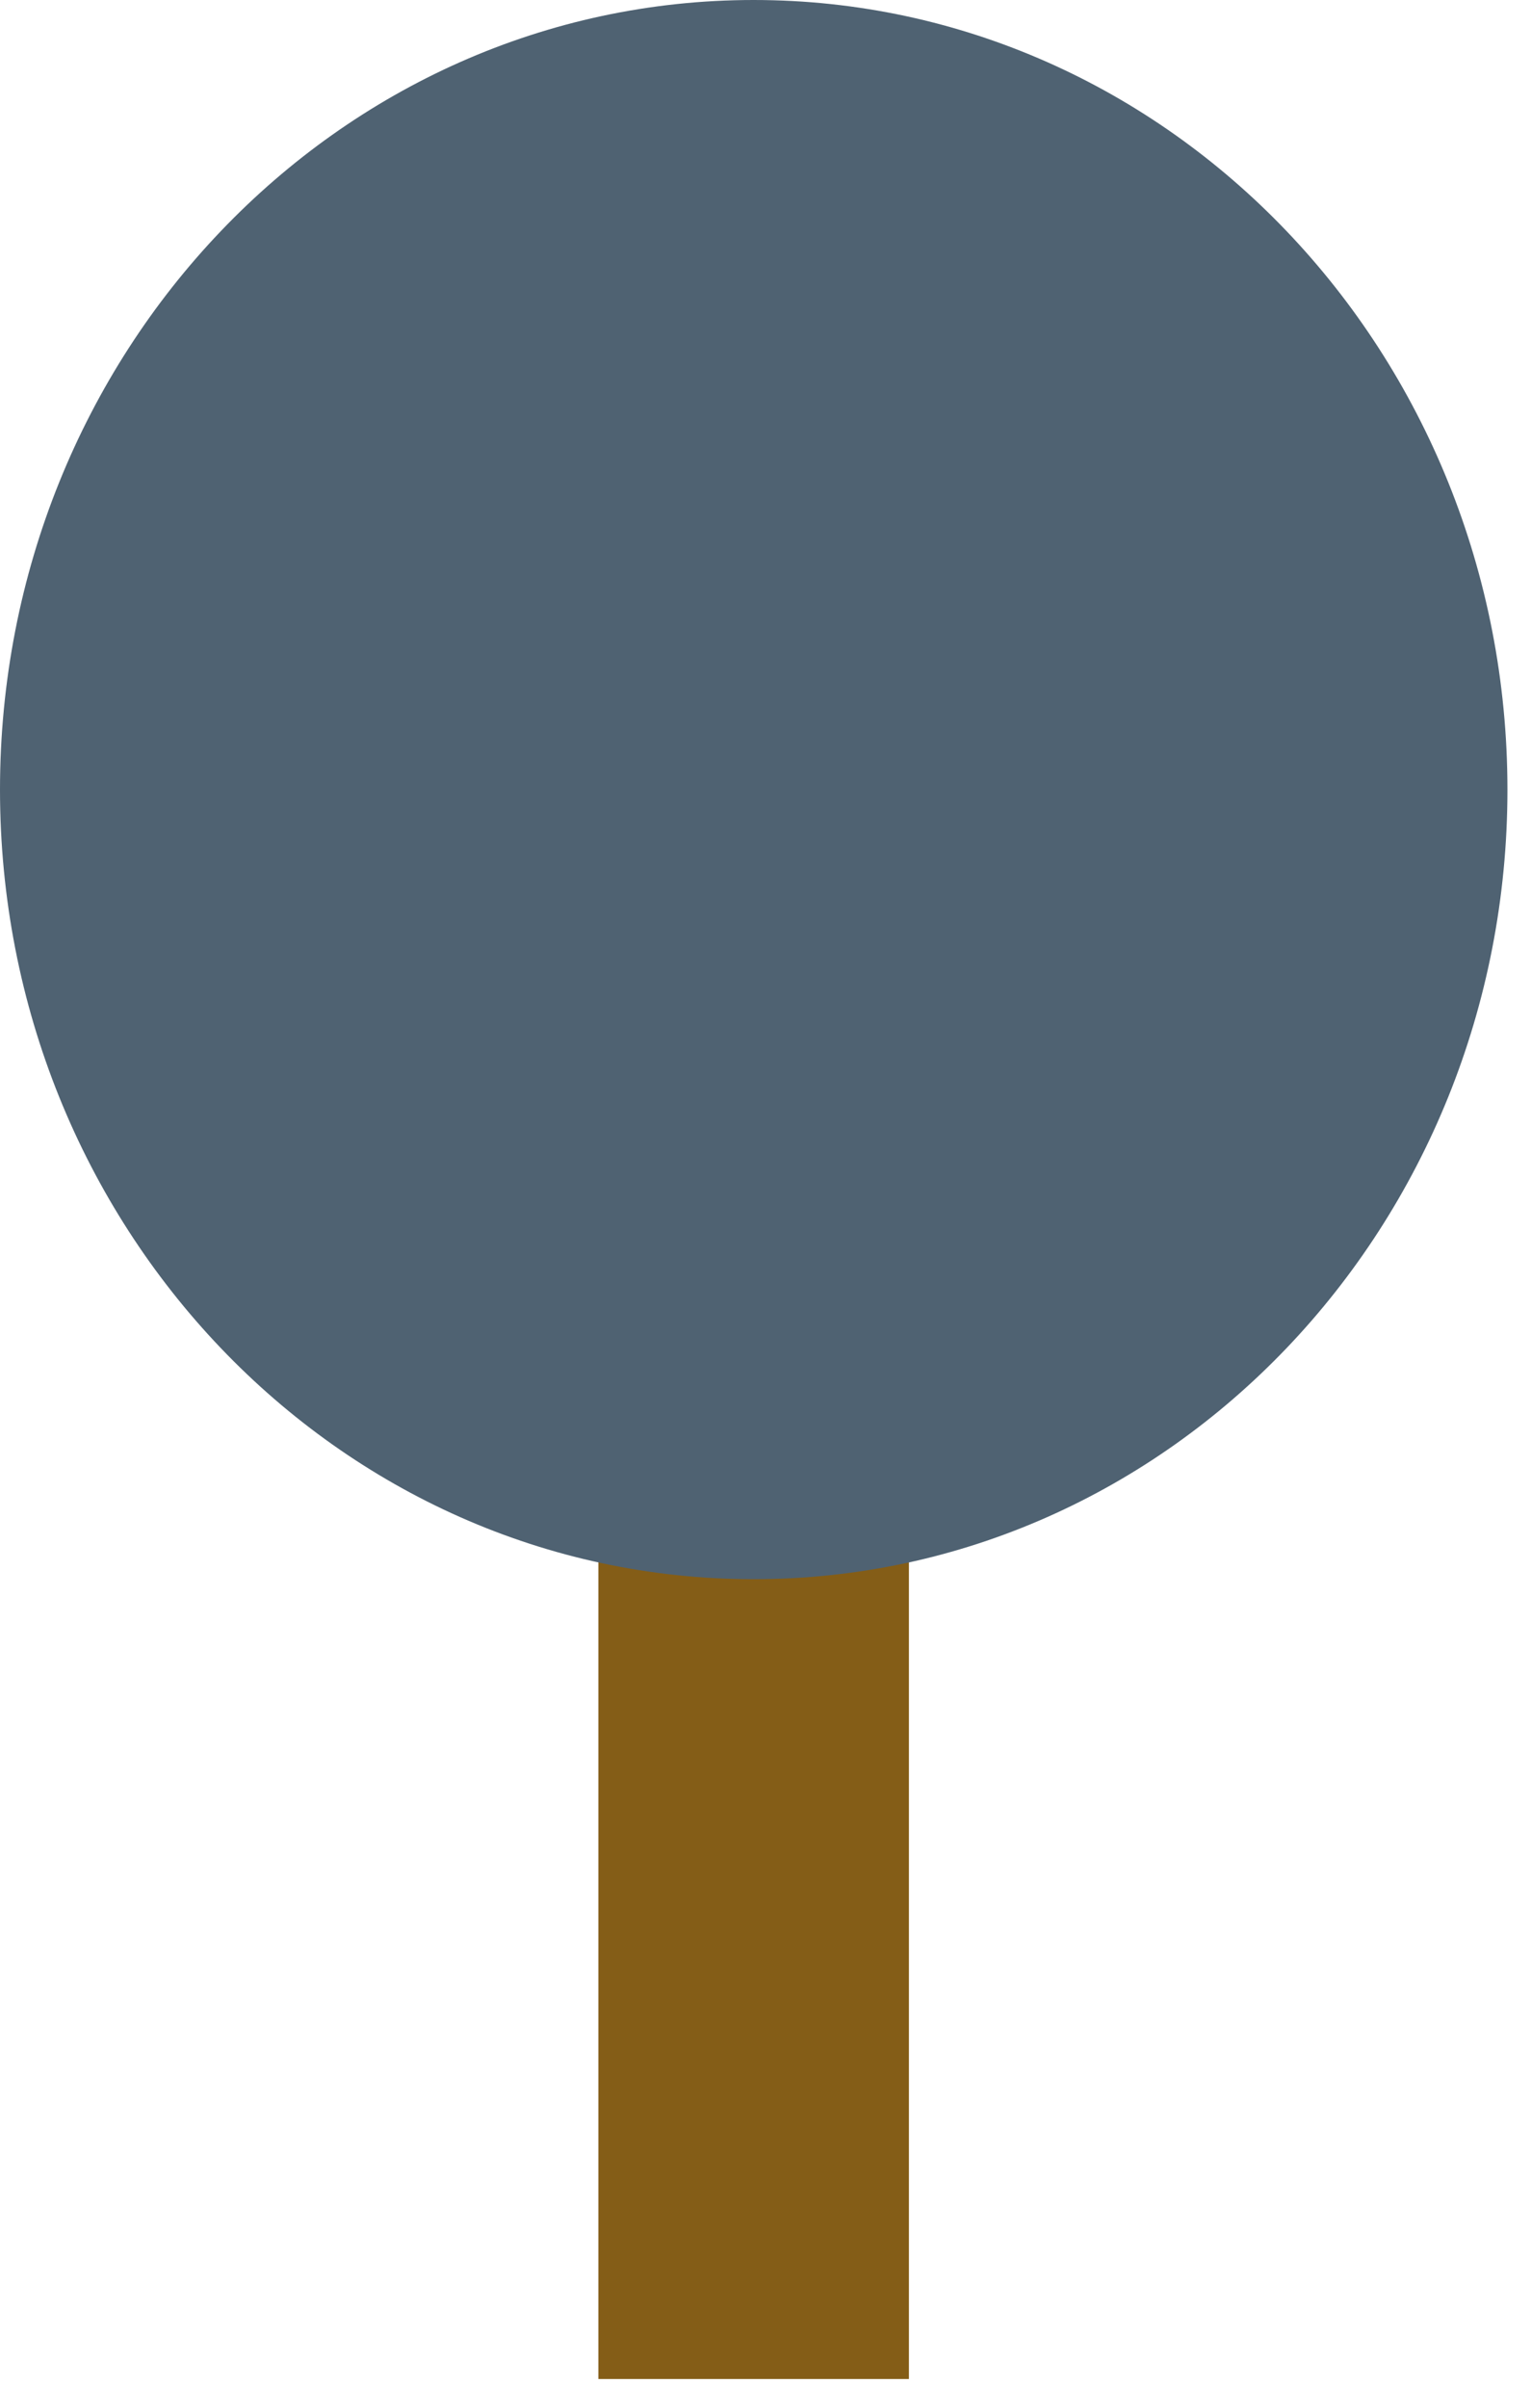
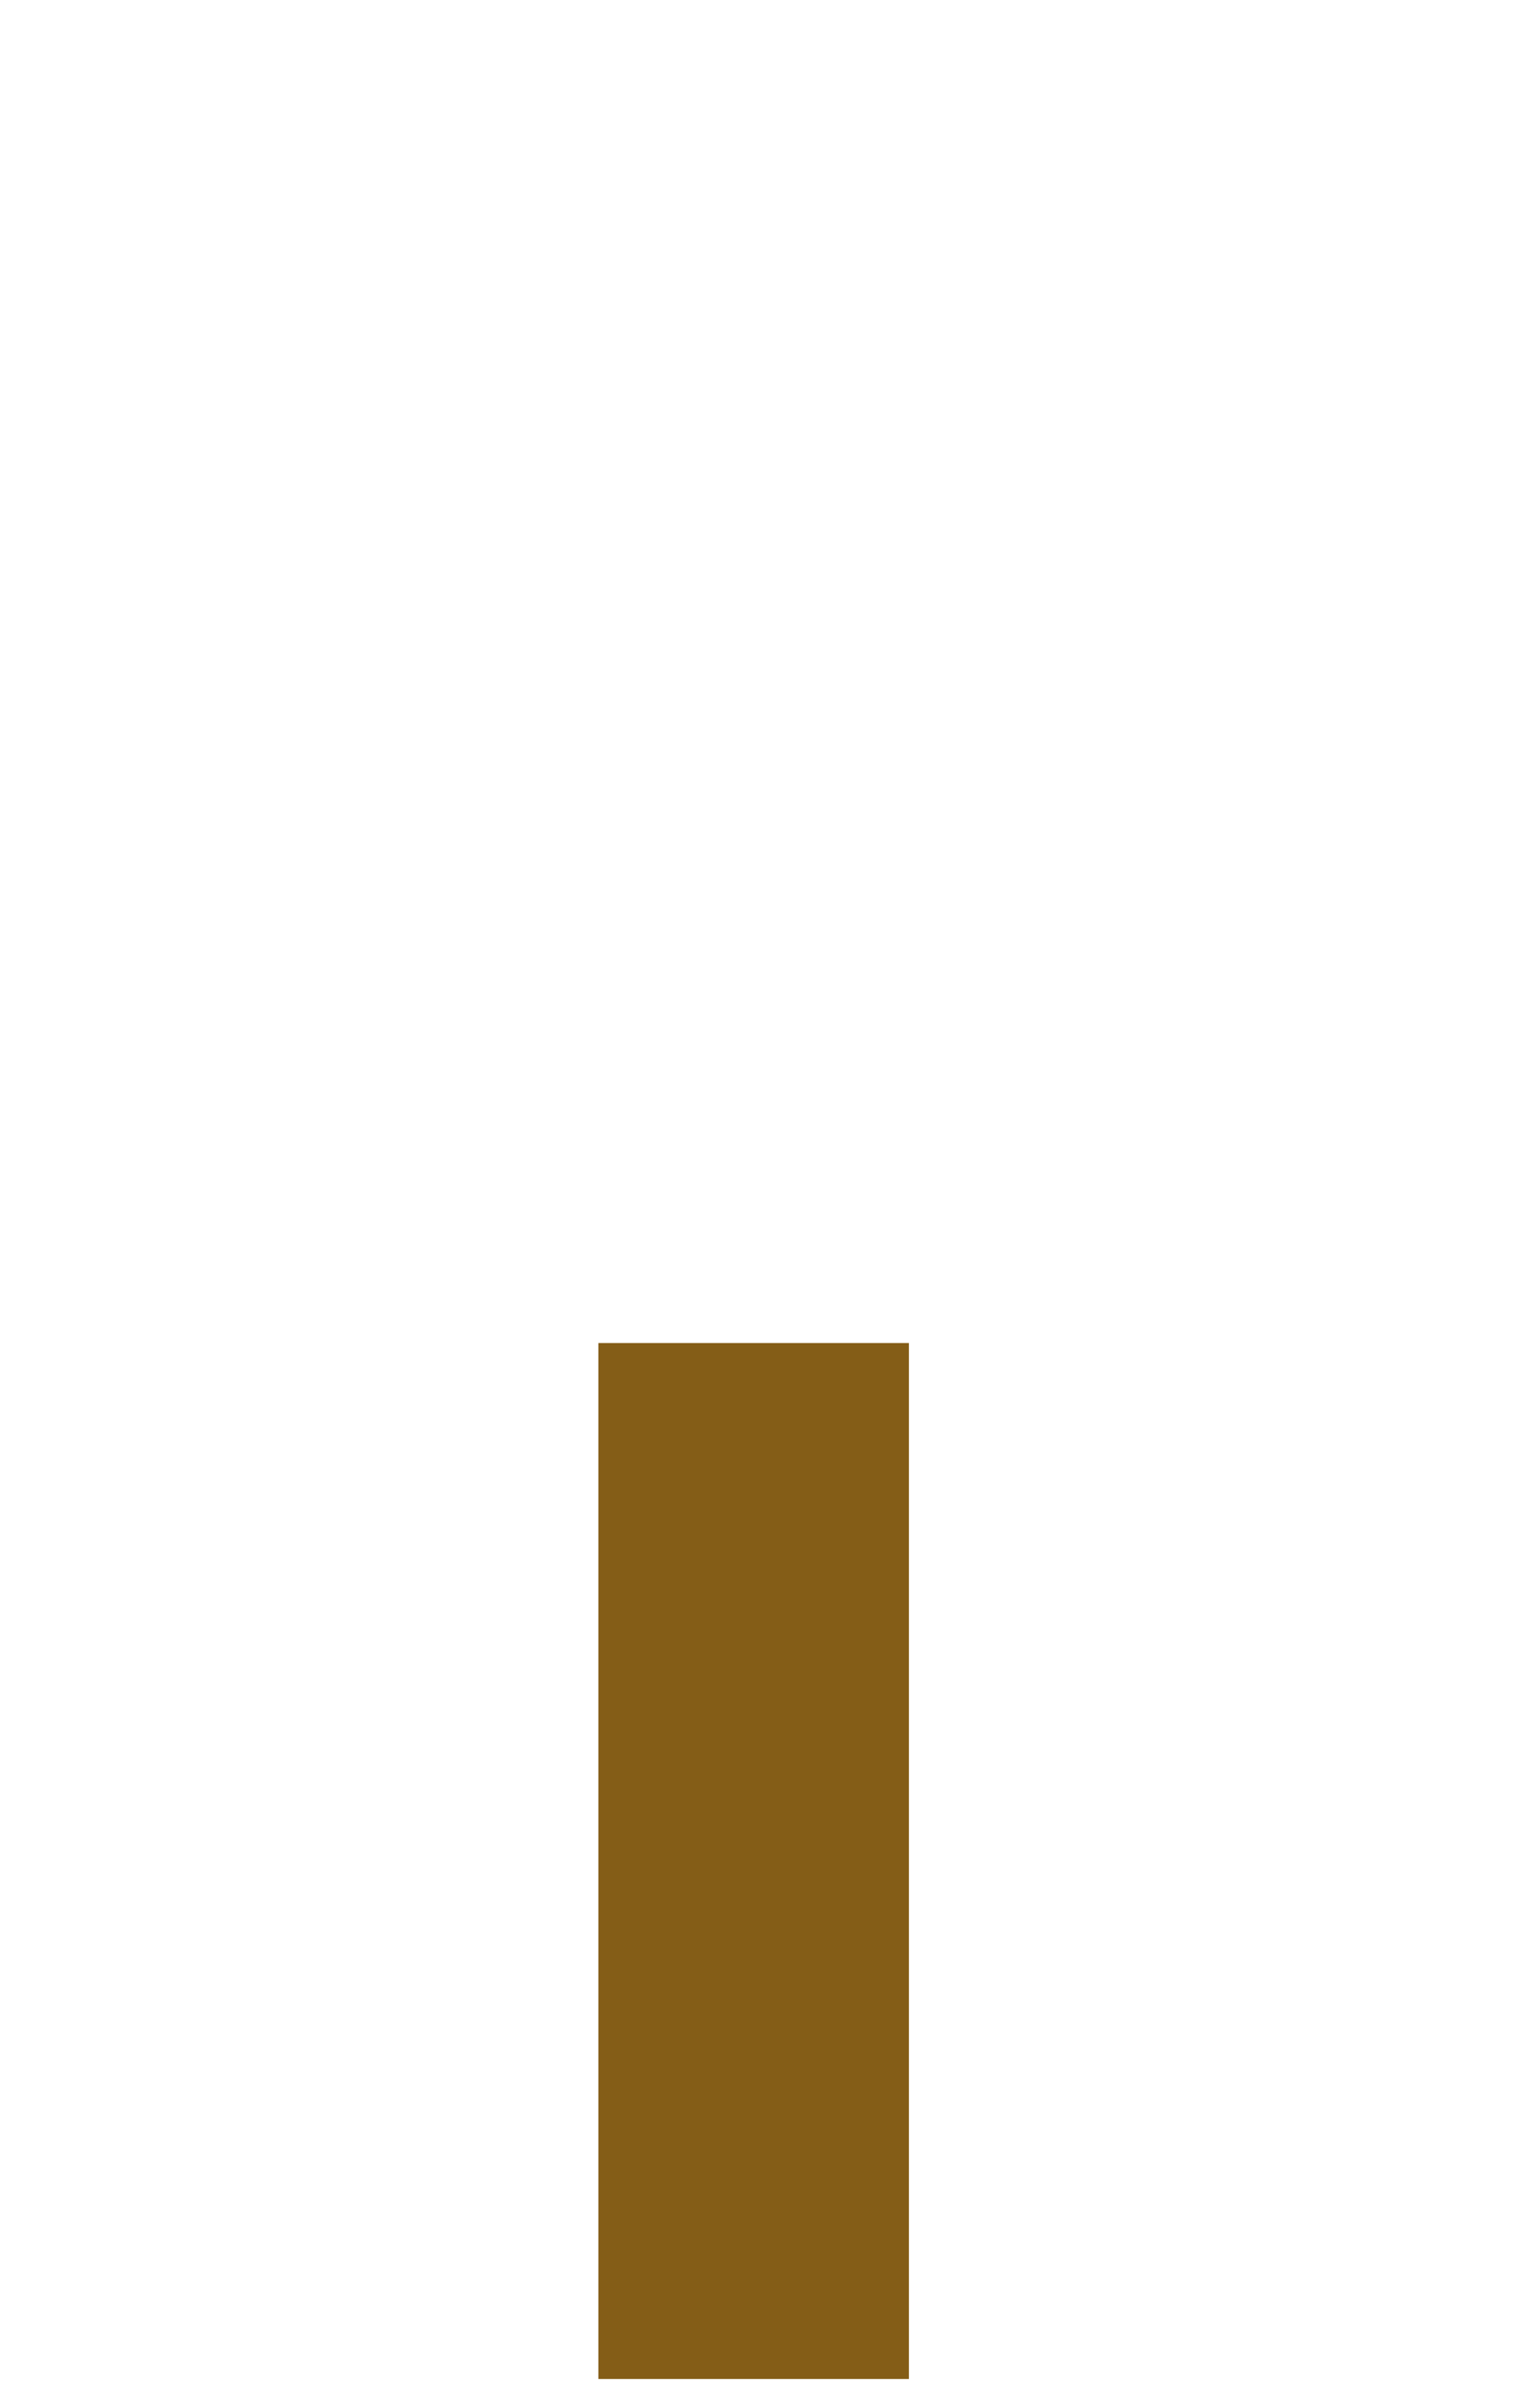
<svg xmlns="http://www.w3.org/2000/svg" width="28px" height="44px" viewBox="0 0 28 44" version="1.1">
  <title>Fák/Kistölgy/Szürke</title>
  <g id="Fák/Kistölgy/Szürke" stroke="none" stroke-width="1" fill="none" fill-rule="evenodd">
    <polygon id="Fill-19" fill="#845D17" points="10.944 43.475 16.623 43.475 16.623 24.543 10.944 24.543" />
-     <path d="M1.77635684e-15,14.431 C1.77635684e-15,22.402 6.171,28.859 13.783,28.859 C21.398,28.859 27.569,22.402 27.569,14.431 C27.569,6.458 21.398,-7.10542736e-15 13.783,-7.10542736e-15 C6.171,-7.10542736e-15 1.77635684e-15,6.458 1.77635684e-15,14.431" id="Fill-20" fill="#4F6272" />
  </g>
</svg>